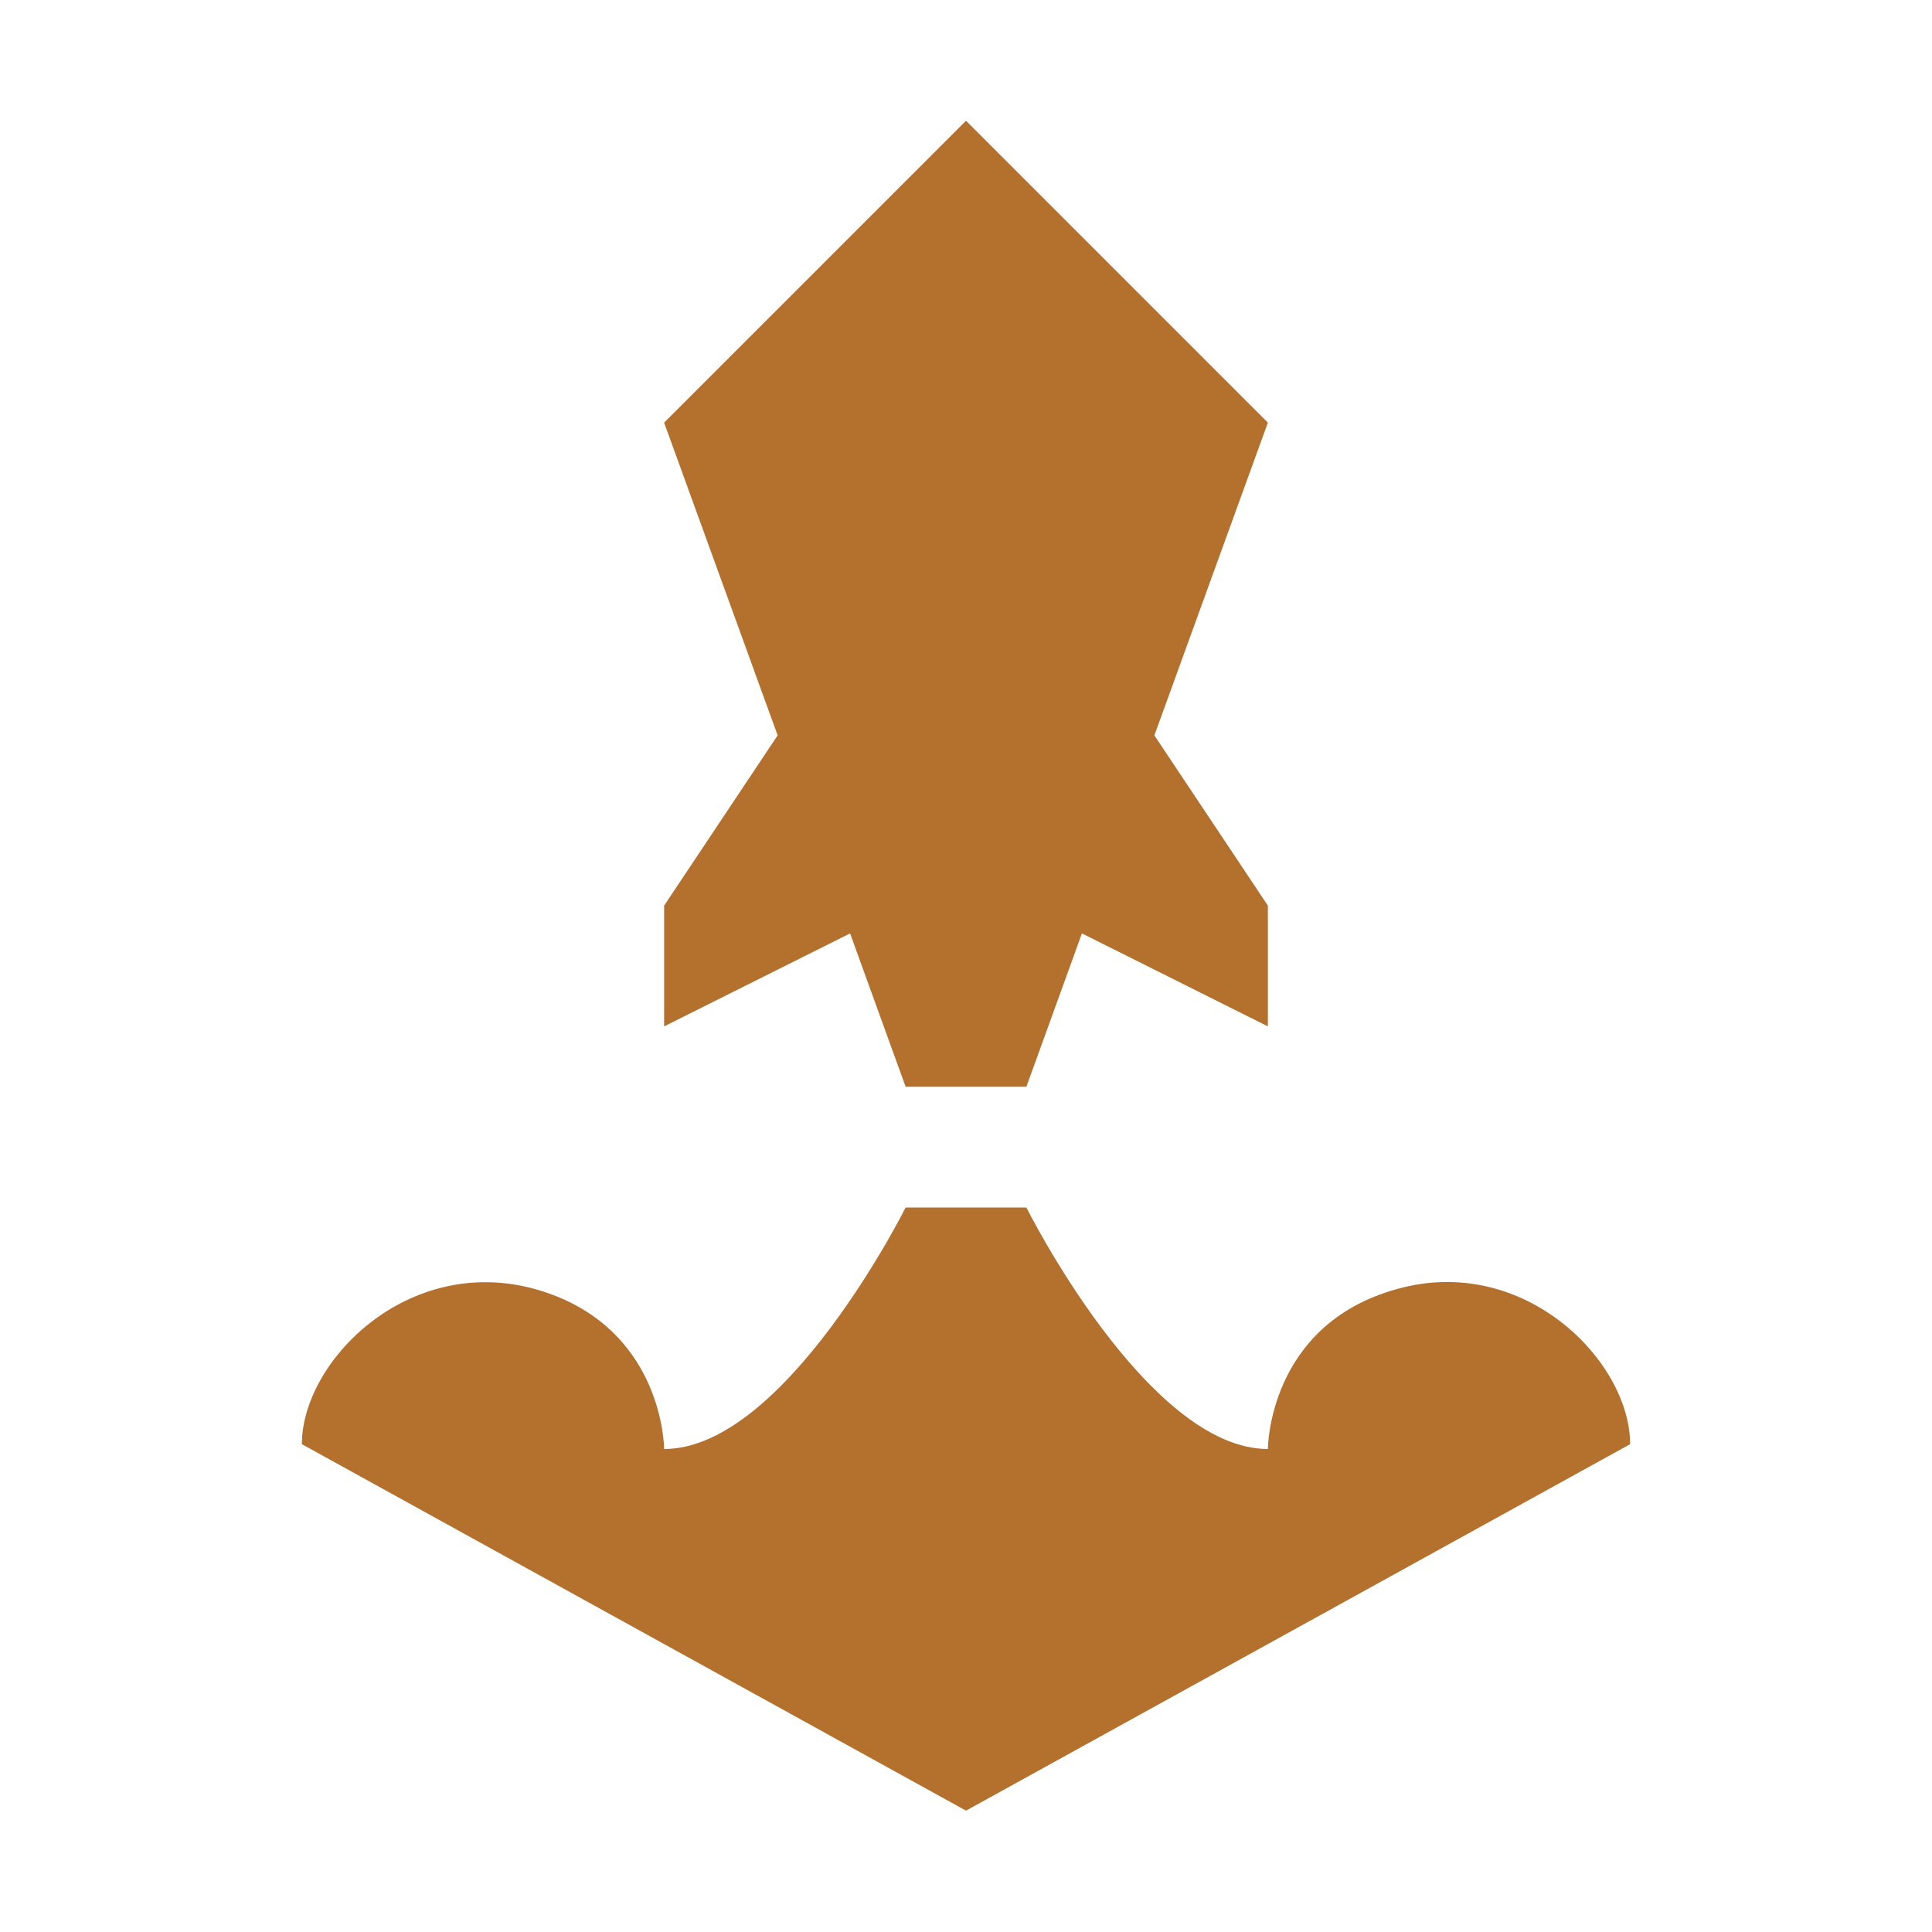
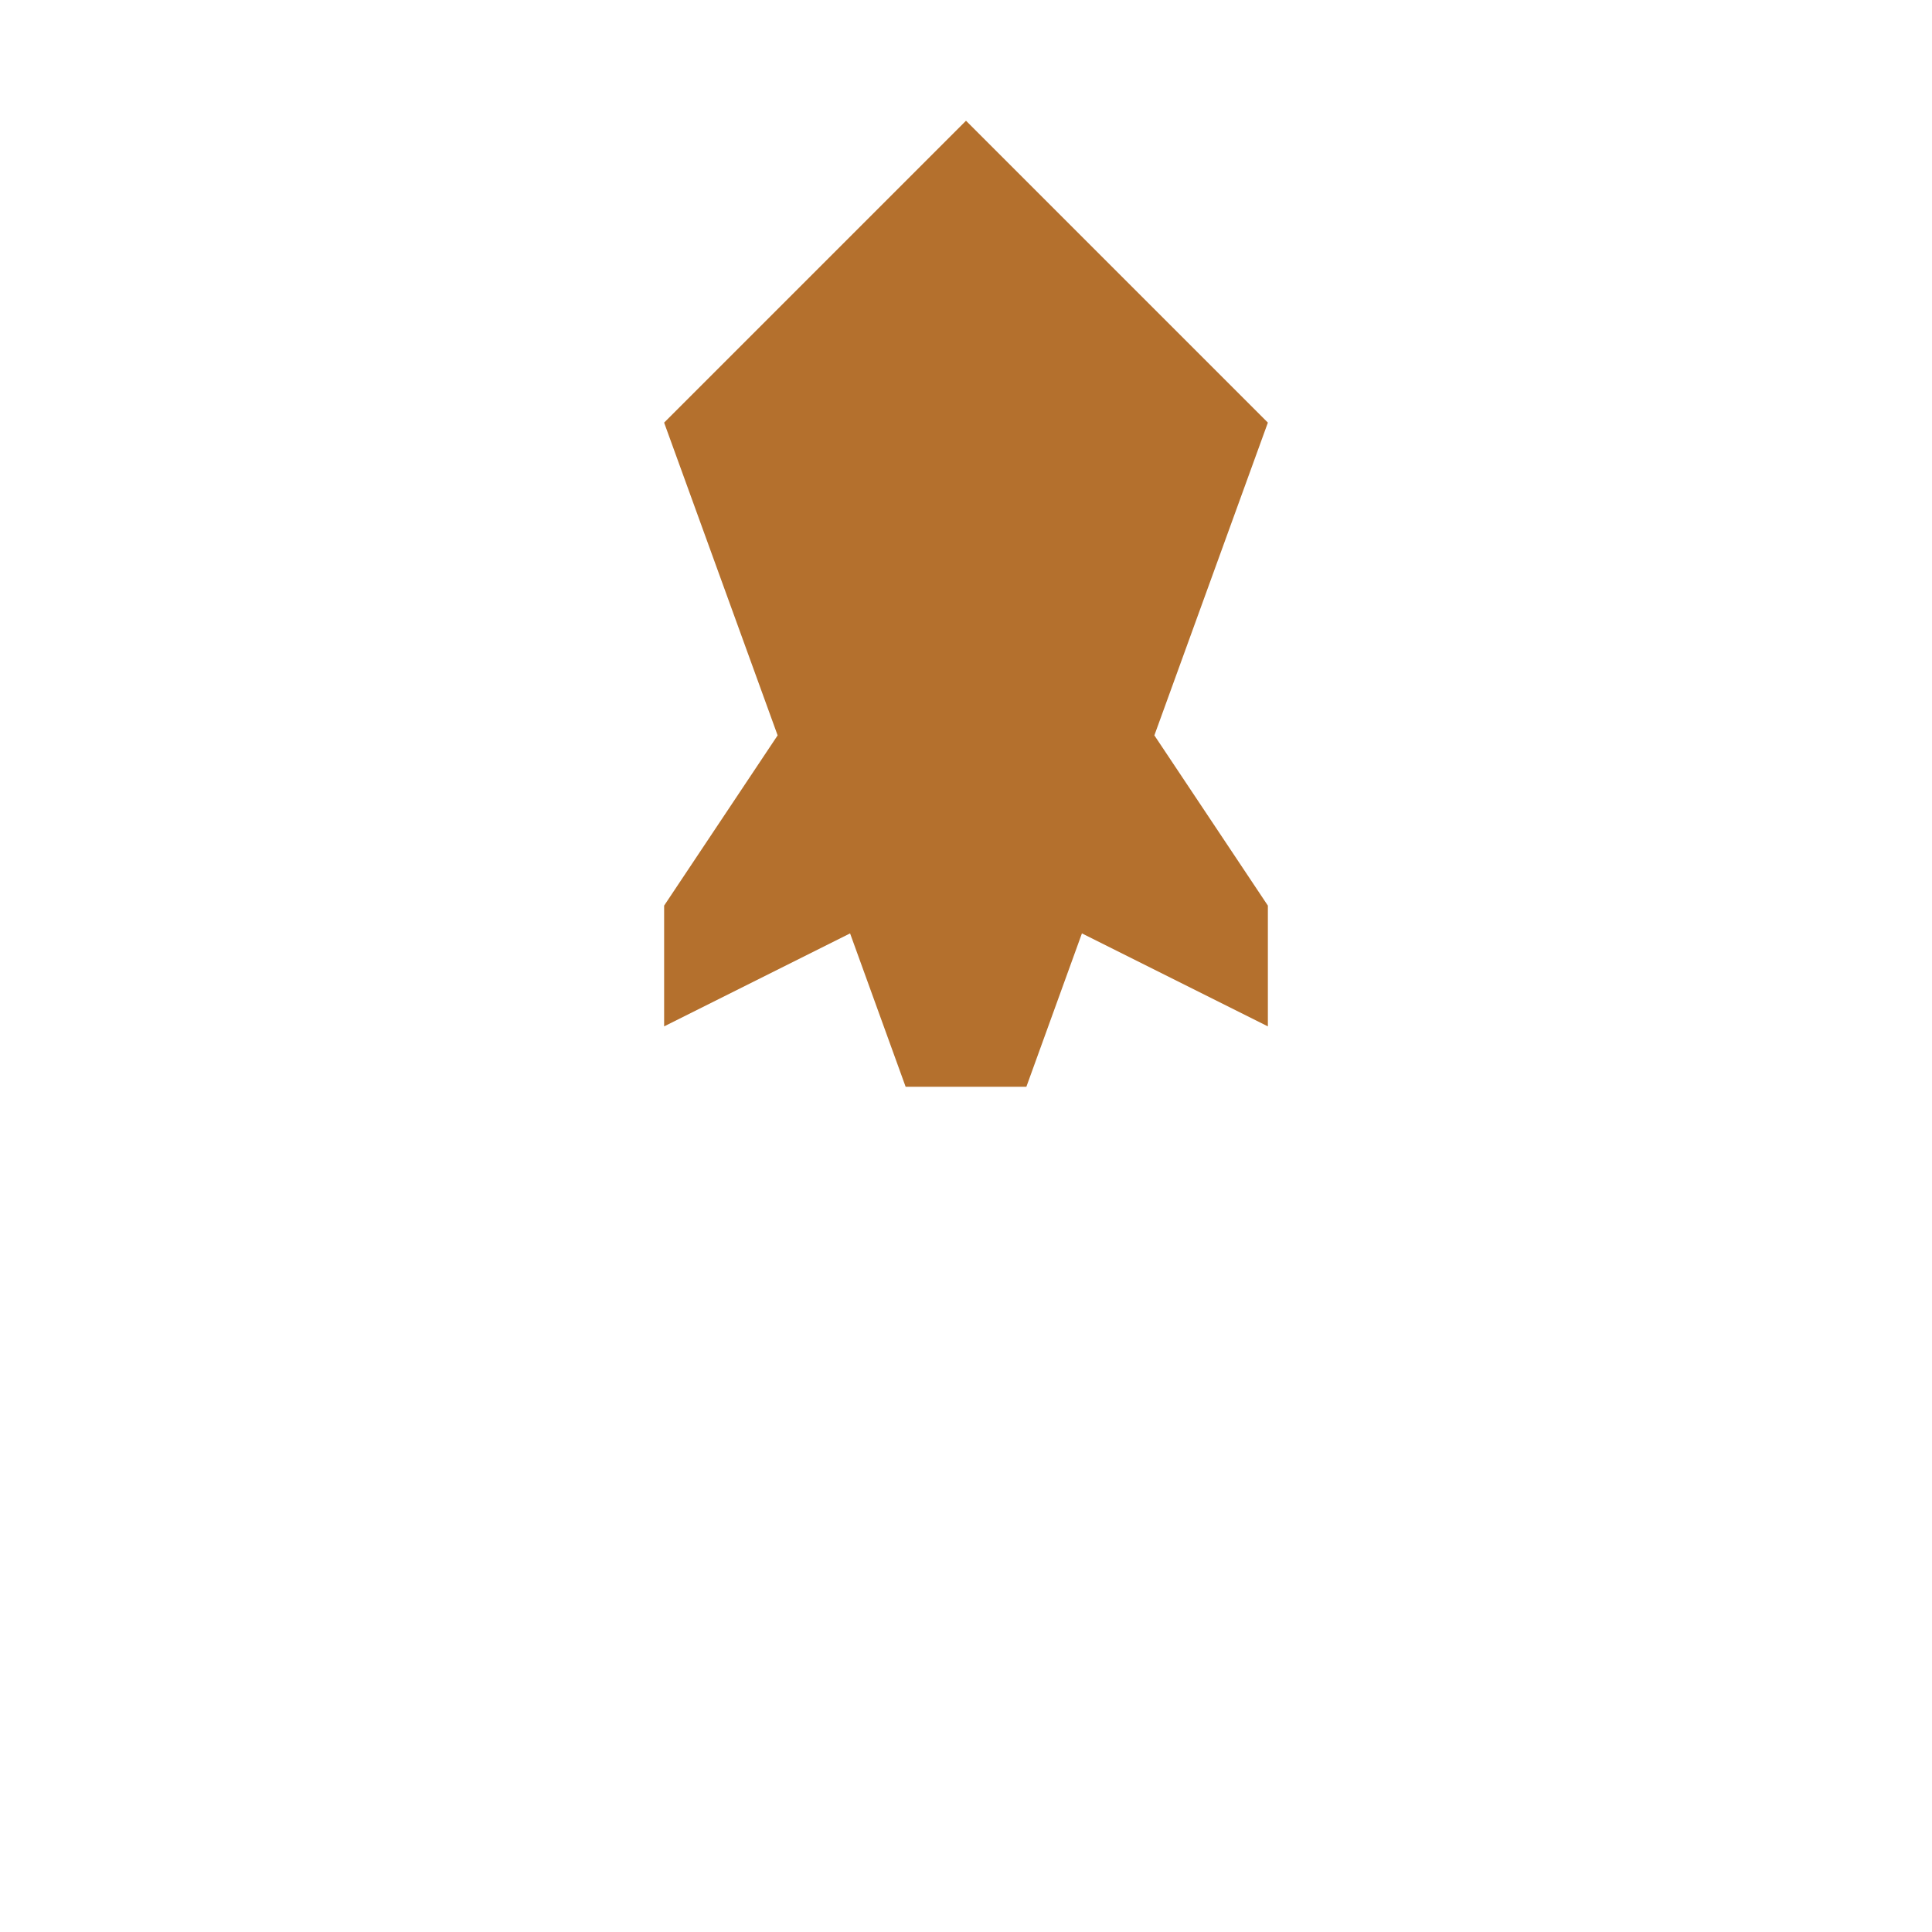
<svg xmlns="http://www.w3.org/2000/svg" fill="#b4702d" viewBox="0 0 32 32">
-   <path d="M23.14,21.35c-2.14.59-2.14,2.65-2.14,2.65-2,0-4-4-4-4h-2s-2,4-4,4c0,0,0-2.05-2.14-2.65-2.11-.58-3.86,1.2-3.86,2.57l11,6.07,11-6.07c0-1.37-1.75-3.16-3.86-2.57Z" />
  <polygon points="11 17 14.08 15.46 15 18 17 18 17.92 15.46 21 17 21 15 19.12 12.18 21 7 16 2 11 7 12.88 12.18 11 15 11 17" />
</svg>